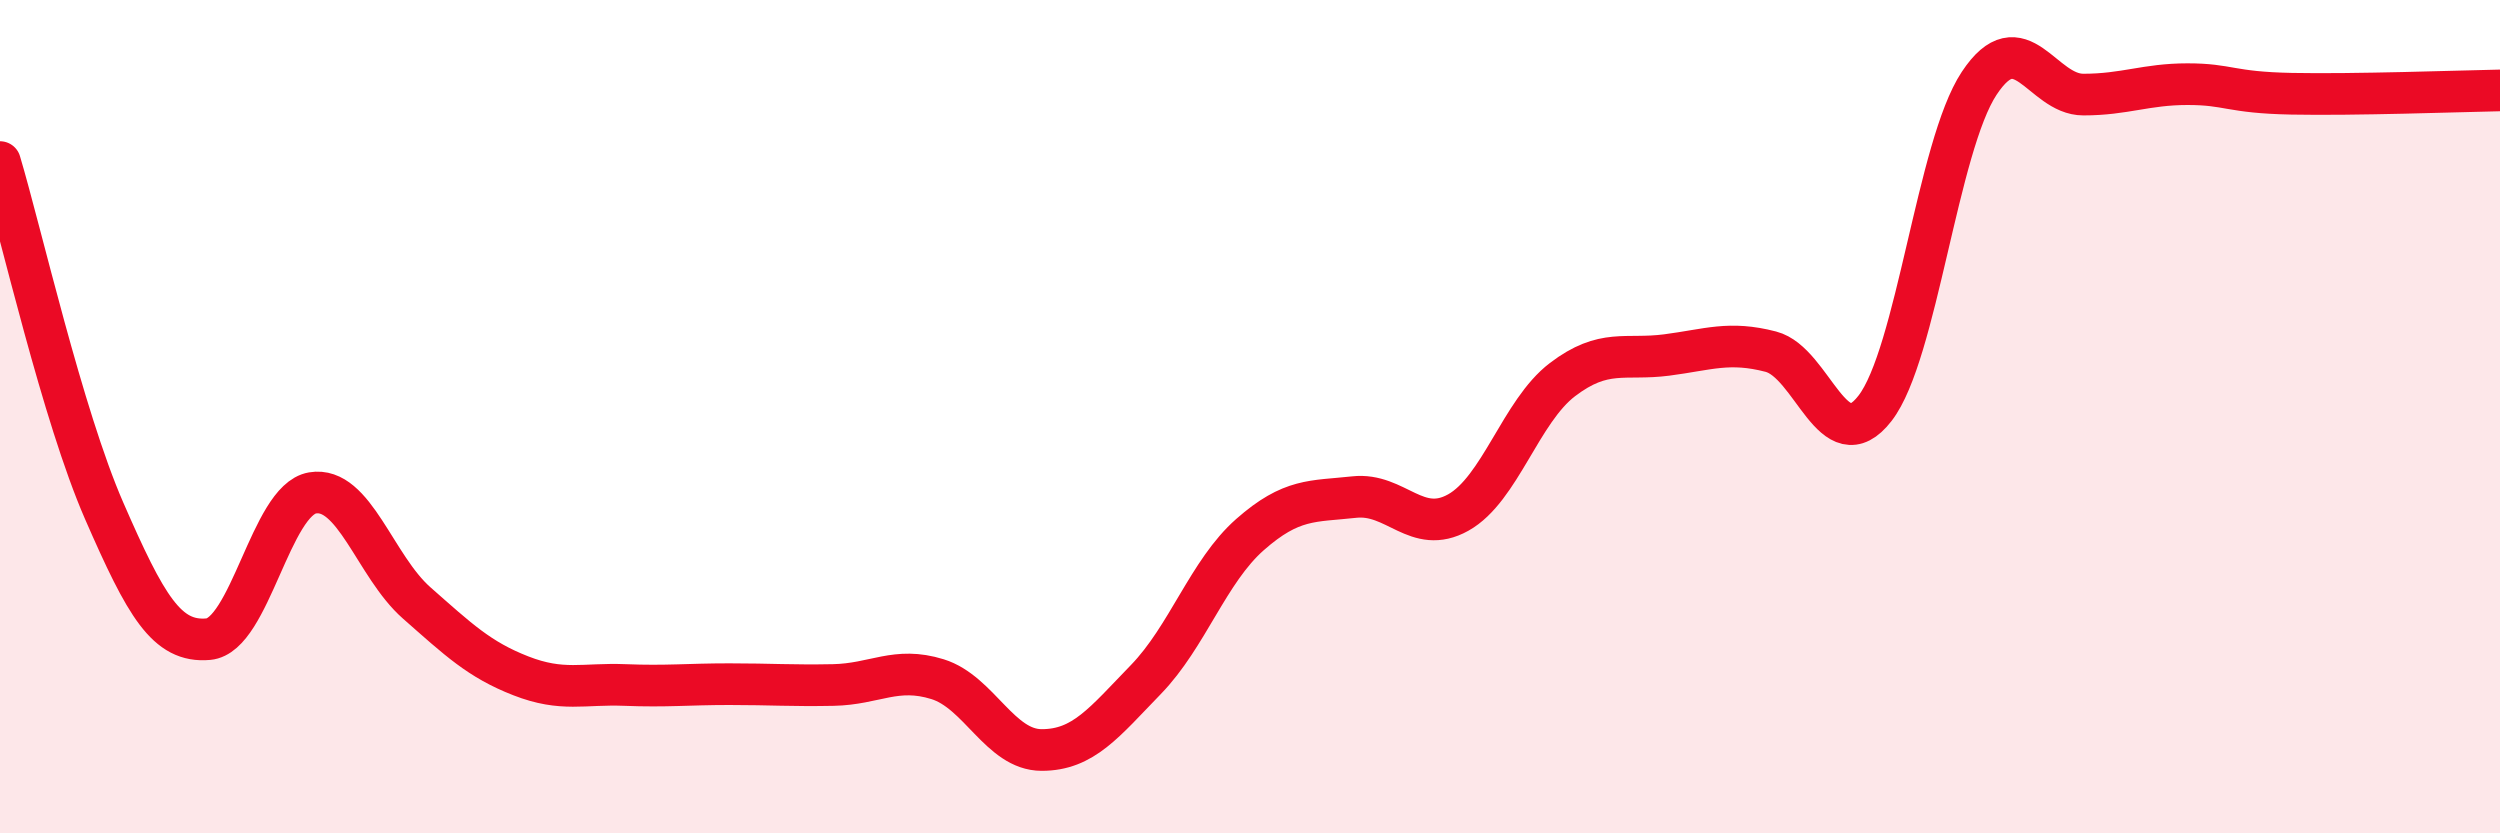
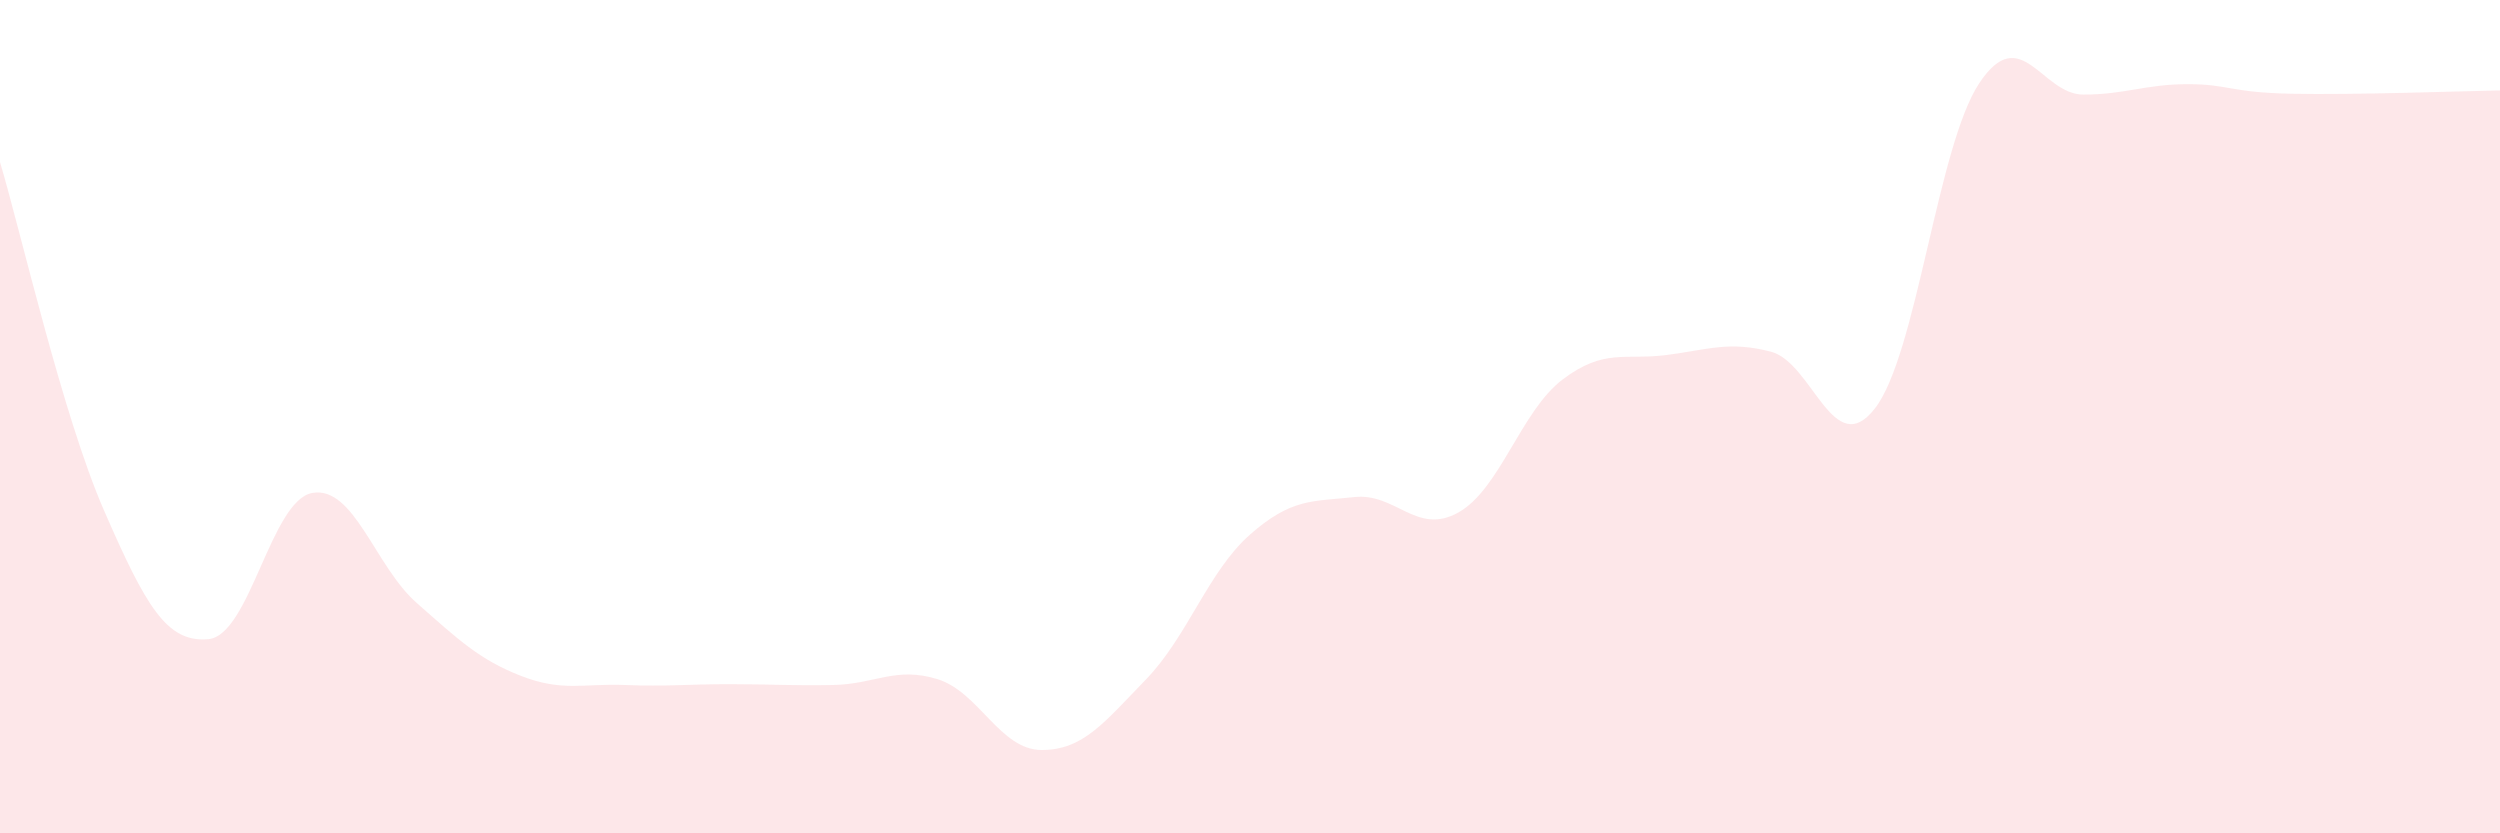
<svg xmlns="http://www.w3.org/2000/svg" width="60" height="20" viewBox="0 0 60 20">
  <path d="M 0,3.89 C 0.5,5.56 1.5,9.97 2.5,12.26 C 3.5,14.55 4,15.43 5,15.34 C 6,15.25 6.5,12 7.5,11.83 C 8.5,11.66 9,13.59 10,14.47 C 11,15.35 11.5,15.83 12.5,16.22 C 13.5,16.61 14,16.4 15,16.44 C 16,16.48 16.5,16.42 17.5,16.42 C 18.5,16.42 19,16.46 20,16.44 C 21,16.42 21.5,15.99 22.5,16.3 C 23.5,16.61 24,18 25,18 C 26,18 26.5,17.34 27.5,16.31 C 28.5,15.28 29,13.71 30,12.83 C 31,11.95 31.5,12.04 32.5,11.93 C 33.5,11.82 34,12.86 35,12.3 C 36,11.74 36.5,9.87 37.5,9.11 C 38.5,8.35 39,8.65 40,8.52 C 41,8.39 41.5,8.18 42.5,8.44 C 43.5,8.7 44,11.09 45,9.8 C 46,8.51 46.5,3.51 47.5,2 C 48.5,0.49 49,2.27 50,2.27 C 51,2.27 51.5,2.02 52.5,2.02 C 53.5,2.02 53.5,2.22 55,2.25 C 56.5,2.28 59,2.19 60,2.17L60 20L0 20Z" fill="#EB0A25" opacity="0.1" stroke-linecap="round" stroke-linejoin="round" />
-   <path d="M 0,3.89 C 0.5,5.56 1.5,9.97 2.5,12.26 C 3.5,14.55 4,15.43 5,15.34 C 6,15.25 6.5,12 7.5,11.83 C 8.5,11.66 9,13.59 10,14.47 C 11,15.35 11.5,15.83 12.5,16.22 C 13.5,16.61 14,16.4 15,16.44 C 16,16.48 16.5,16.42 17.5,16.42 C 18.5,16.42 19,16.46 20,16.44 C 21,16.42 21.5,15.99 22.5,16.3 C 23.5,16.61 24,18 25,18 C 26,18 26.5,17.34 27.5,16.31 C 28.5,15.28 29,13.71 30,12.83 C 31,11.95 31.5,12.04 32.5,11.93 C 33.5,11.82 34,12.86 35,12.3 C 36,11.74 36.5,9.87 37.5,9.11 C 38.5,8.35 39,8.65 40,8.52 C 41,8.39 41.5,8.18 42.5,8.44 C 43.5,8.7 44,11.09 45,9.8 C 46,8.51 46.5,3.51 47.5,2 C 48.5,0.49 49,2.27 50,2.27 C 51,2.27 51.5,2.02 52.5,2.02 C 53.5,2.02 53.5,2.22 55,2.25 C 56.5,2.28 59,2.19 60,2.17" stroke="#EB0A25" stroke-width="1" fill="none" stroke-linecap="round" stroke-linejoin="round" />
</svg>